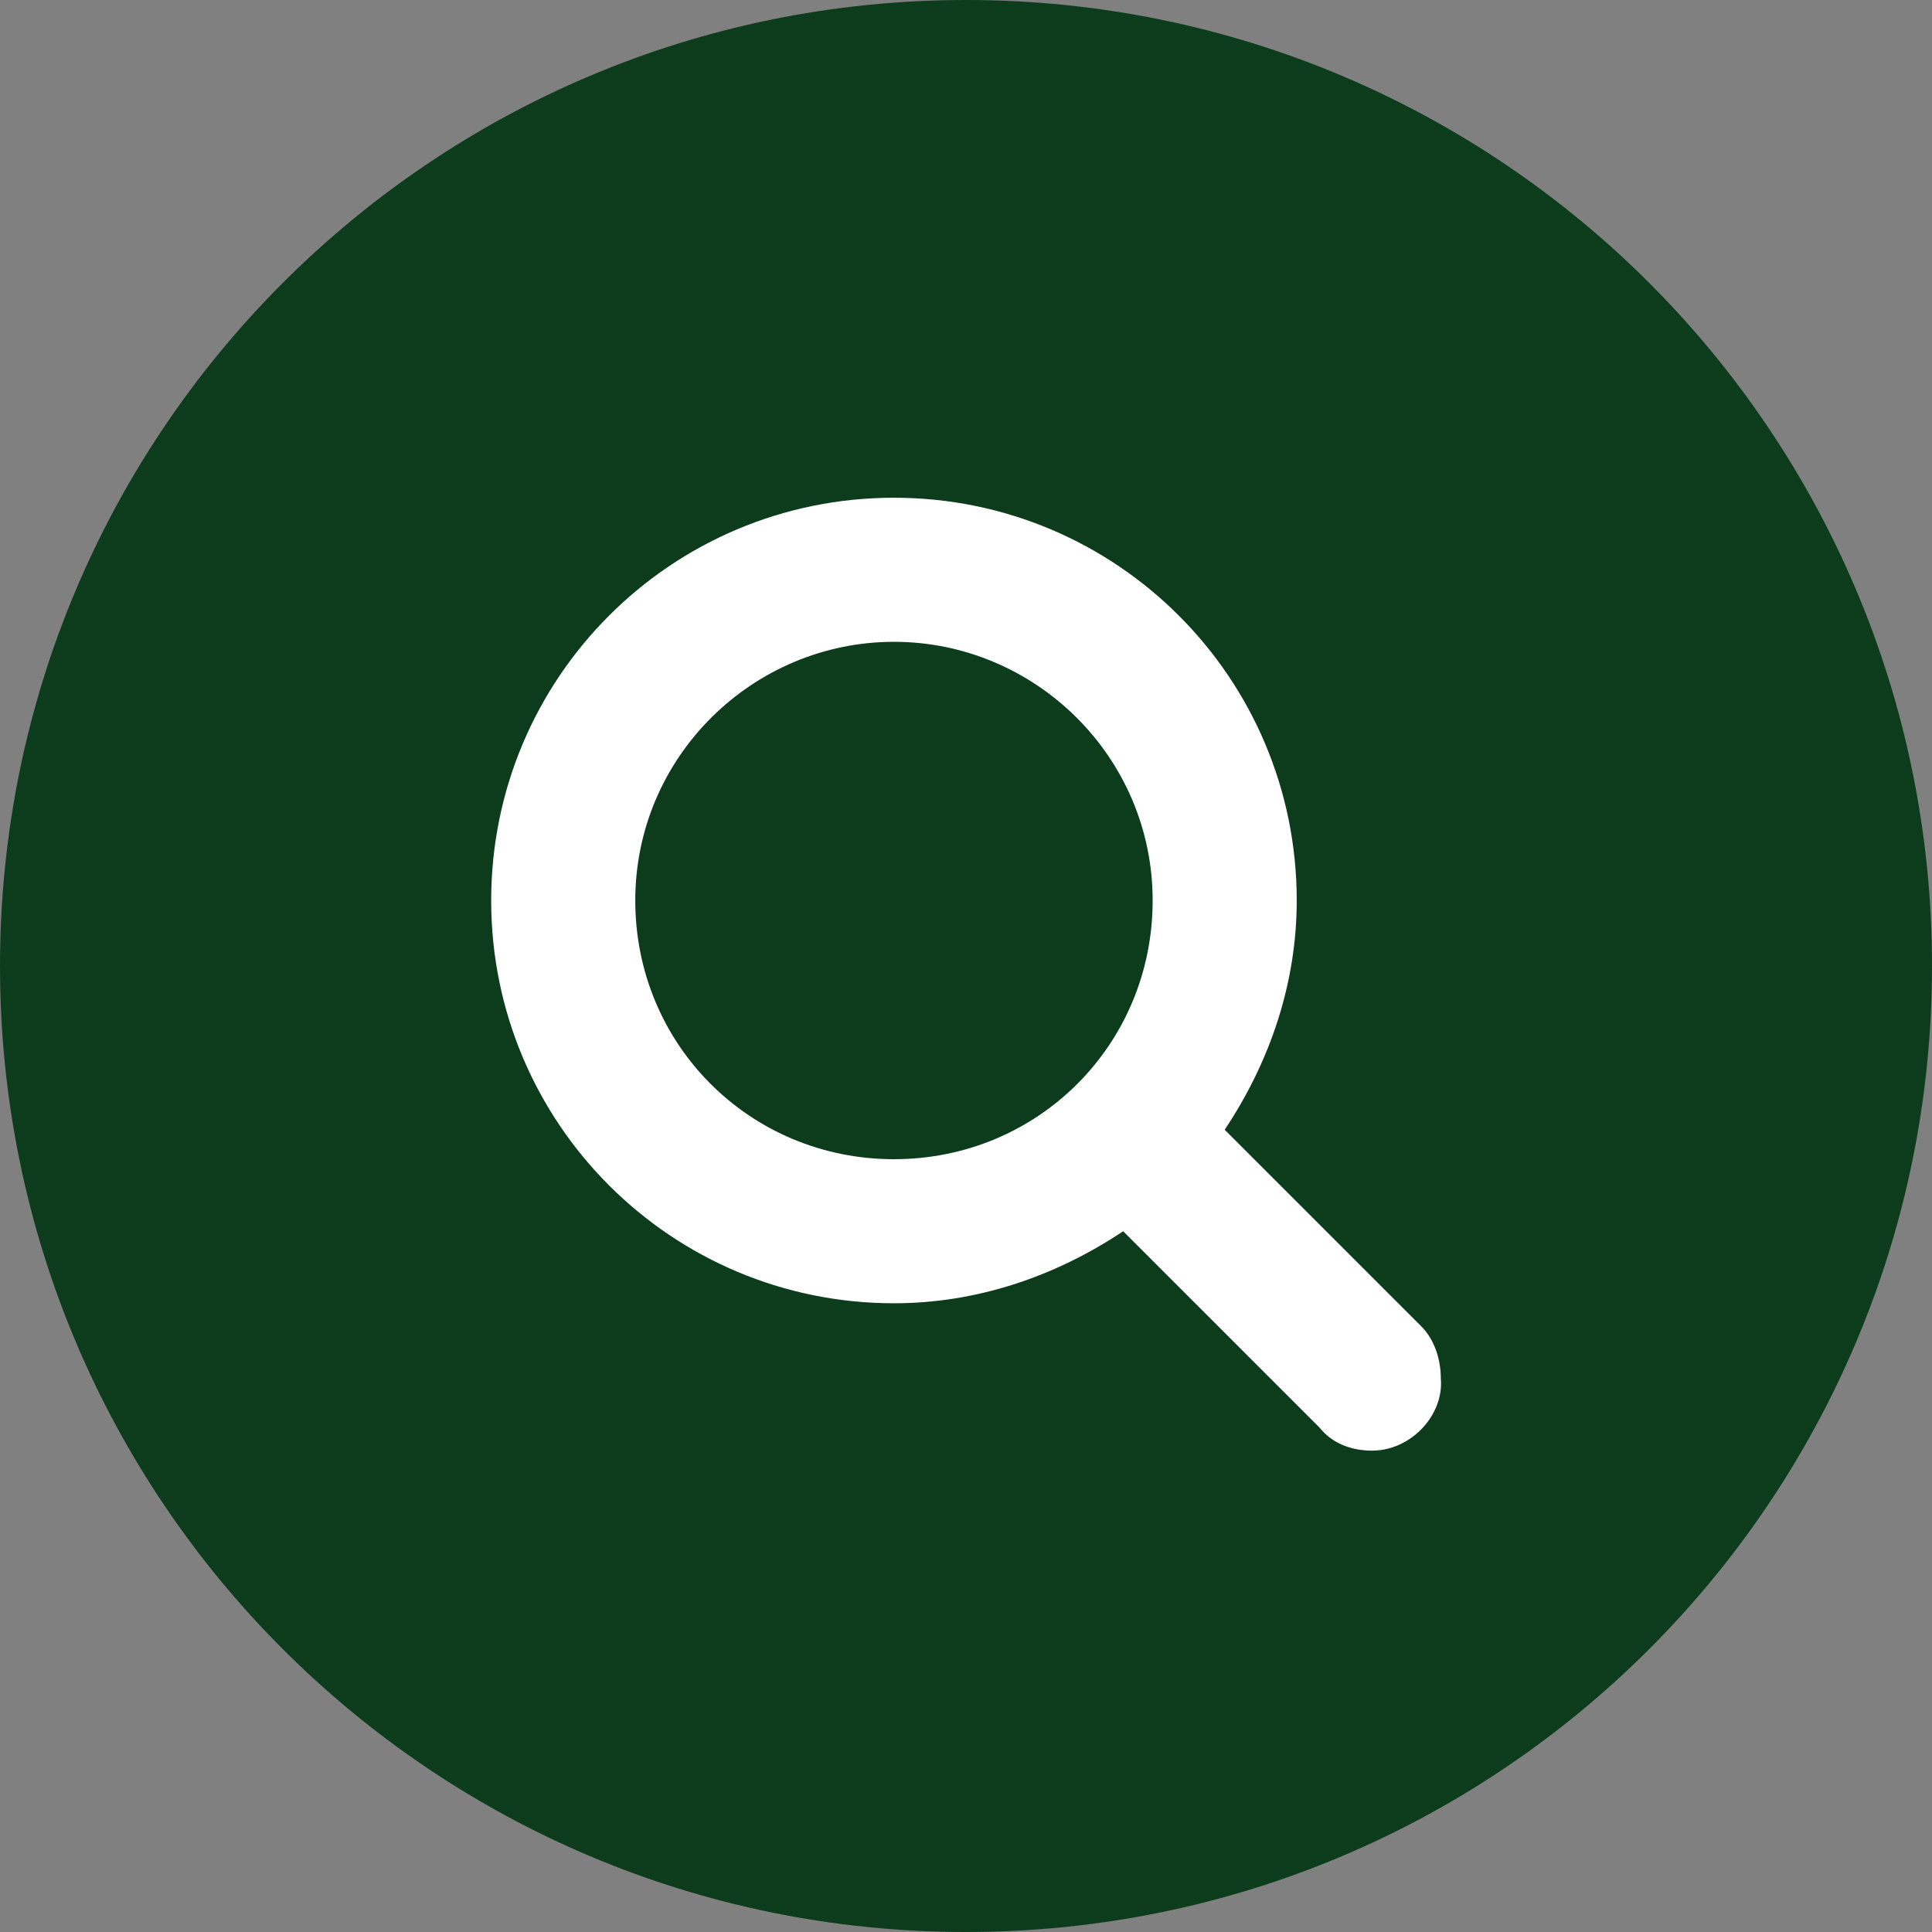
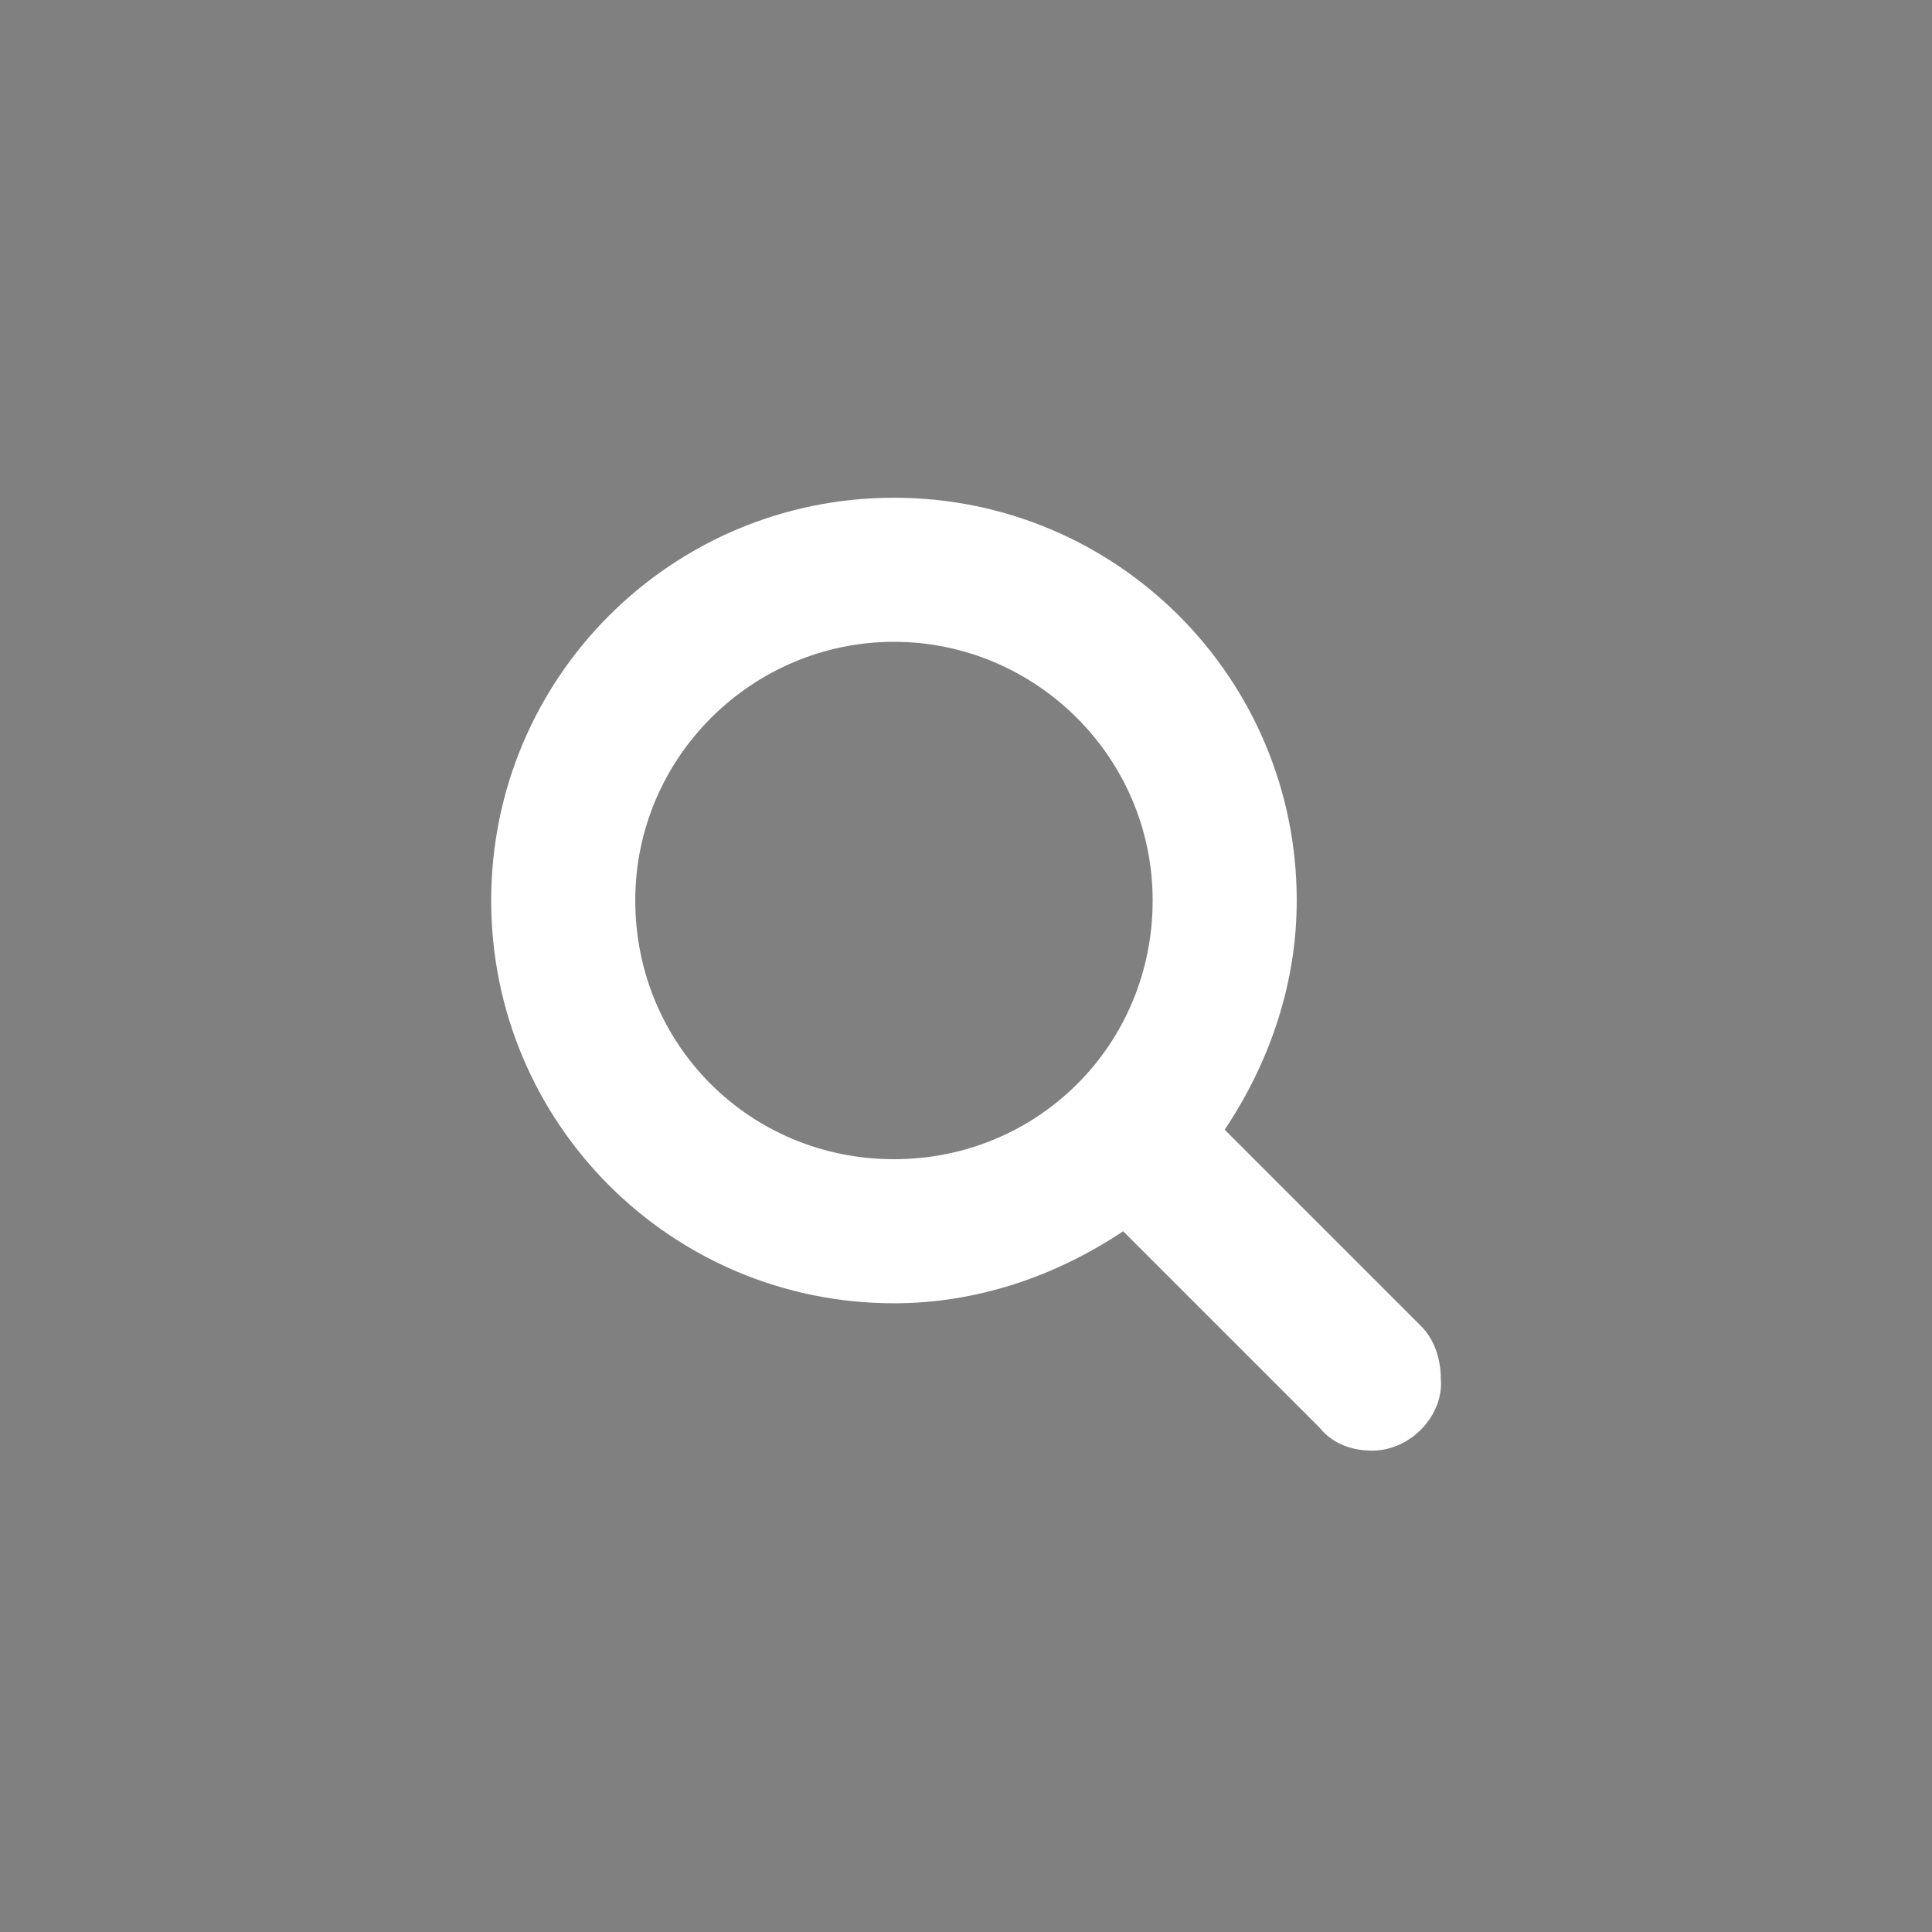
<svg xmlns="http://www.w3.org/2000/svg" version="1.1" id="Layer_1" x="0px" y="0px" width="59px" height="59px" viewBox="0 0 59 59" style="enable-background:new 0 0 59 59;" xml:space="preserve">
  <rect x="0" y="0" width="59" height="59" fill="#808080" stroke="none" />
  <style type="text/css">
	.st0{fill:#0d3c1c;}
	.st1{fill:#ffffff;}
</style>
  <g>
    <g>
      <g>
-         <path class="st0" d="M29.5,59L29.5,59C45.8,59,59,45.8,59,29.5v0C59,13.2,45.8,0,29.5,0h0C13.2,0,0,13.2,0,29.5v0     C0,45.8,13.2,59,29.5,59z" />
-       </g>
+         </g>
      <g>
        <path class="st1" d="M41.9,44.3c-0.6,0-1.2-0.2-1.6-0.7l-6-6c-2.1,1.4-4.5,2.2-7,2.2c-6.8,0-12.3-5.5-12.3-12.3     s5.5-12.3,12.3-12.3s12.3,5.5,12.3,12.3c0,2.5-0.8,4.9-2.2,7l6,6c0.4,0.4,0.6,1,0.6,1.6C44.1,43.2,43.1,44.3,41.9,44.3z      M27.3,19.6c-4.3,0-7.9,3.5-7.9,7.9s3.5,7.9,7.9,7.9s7.9-3.5,7.9-7.9S31.6,19.6,27.3,19.6z" />
      </g>
    </g>
  </g>
</svg>